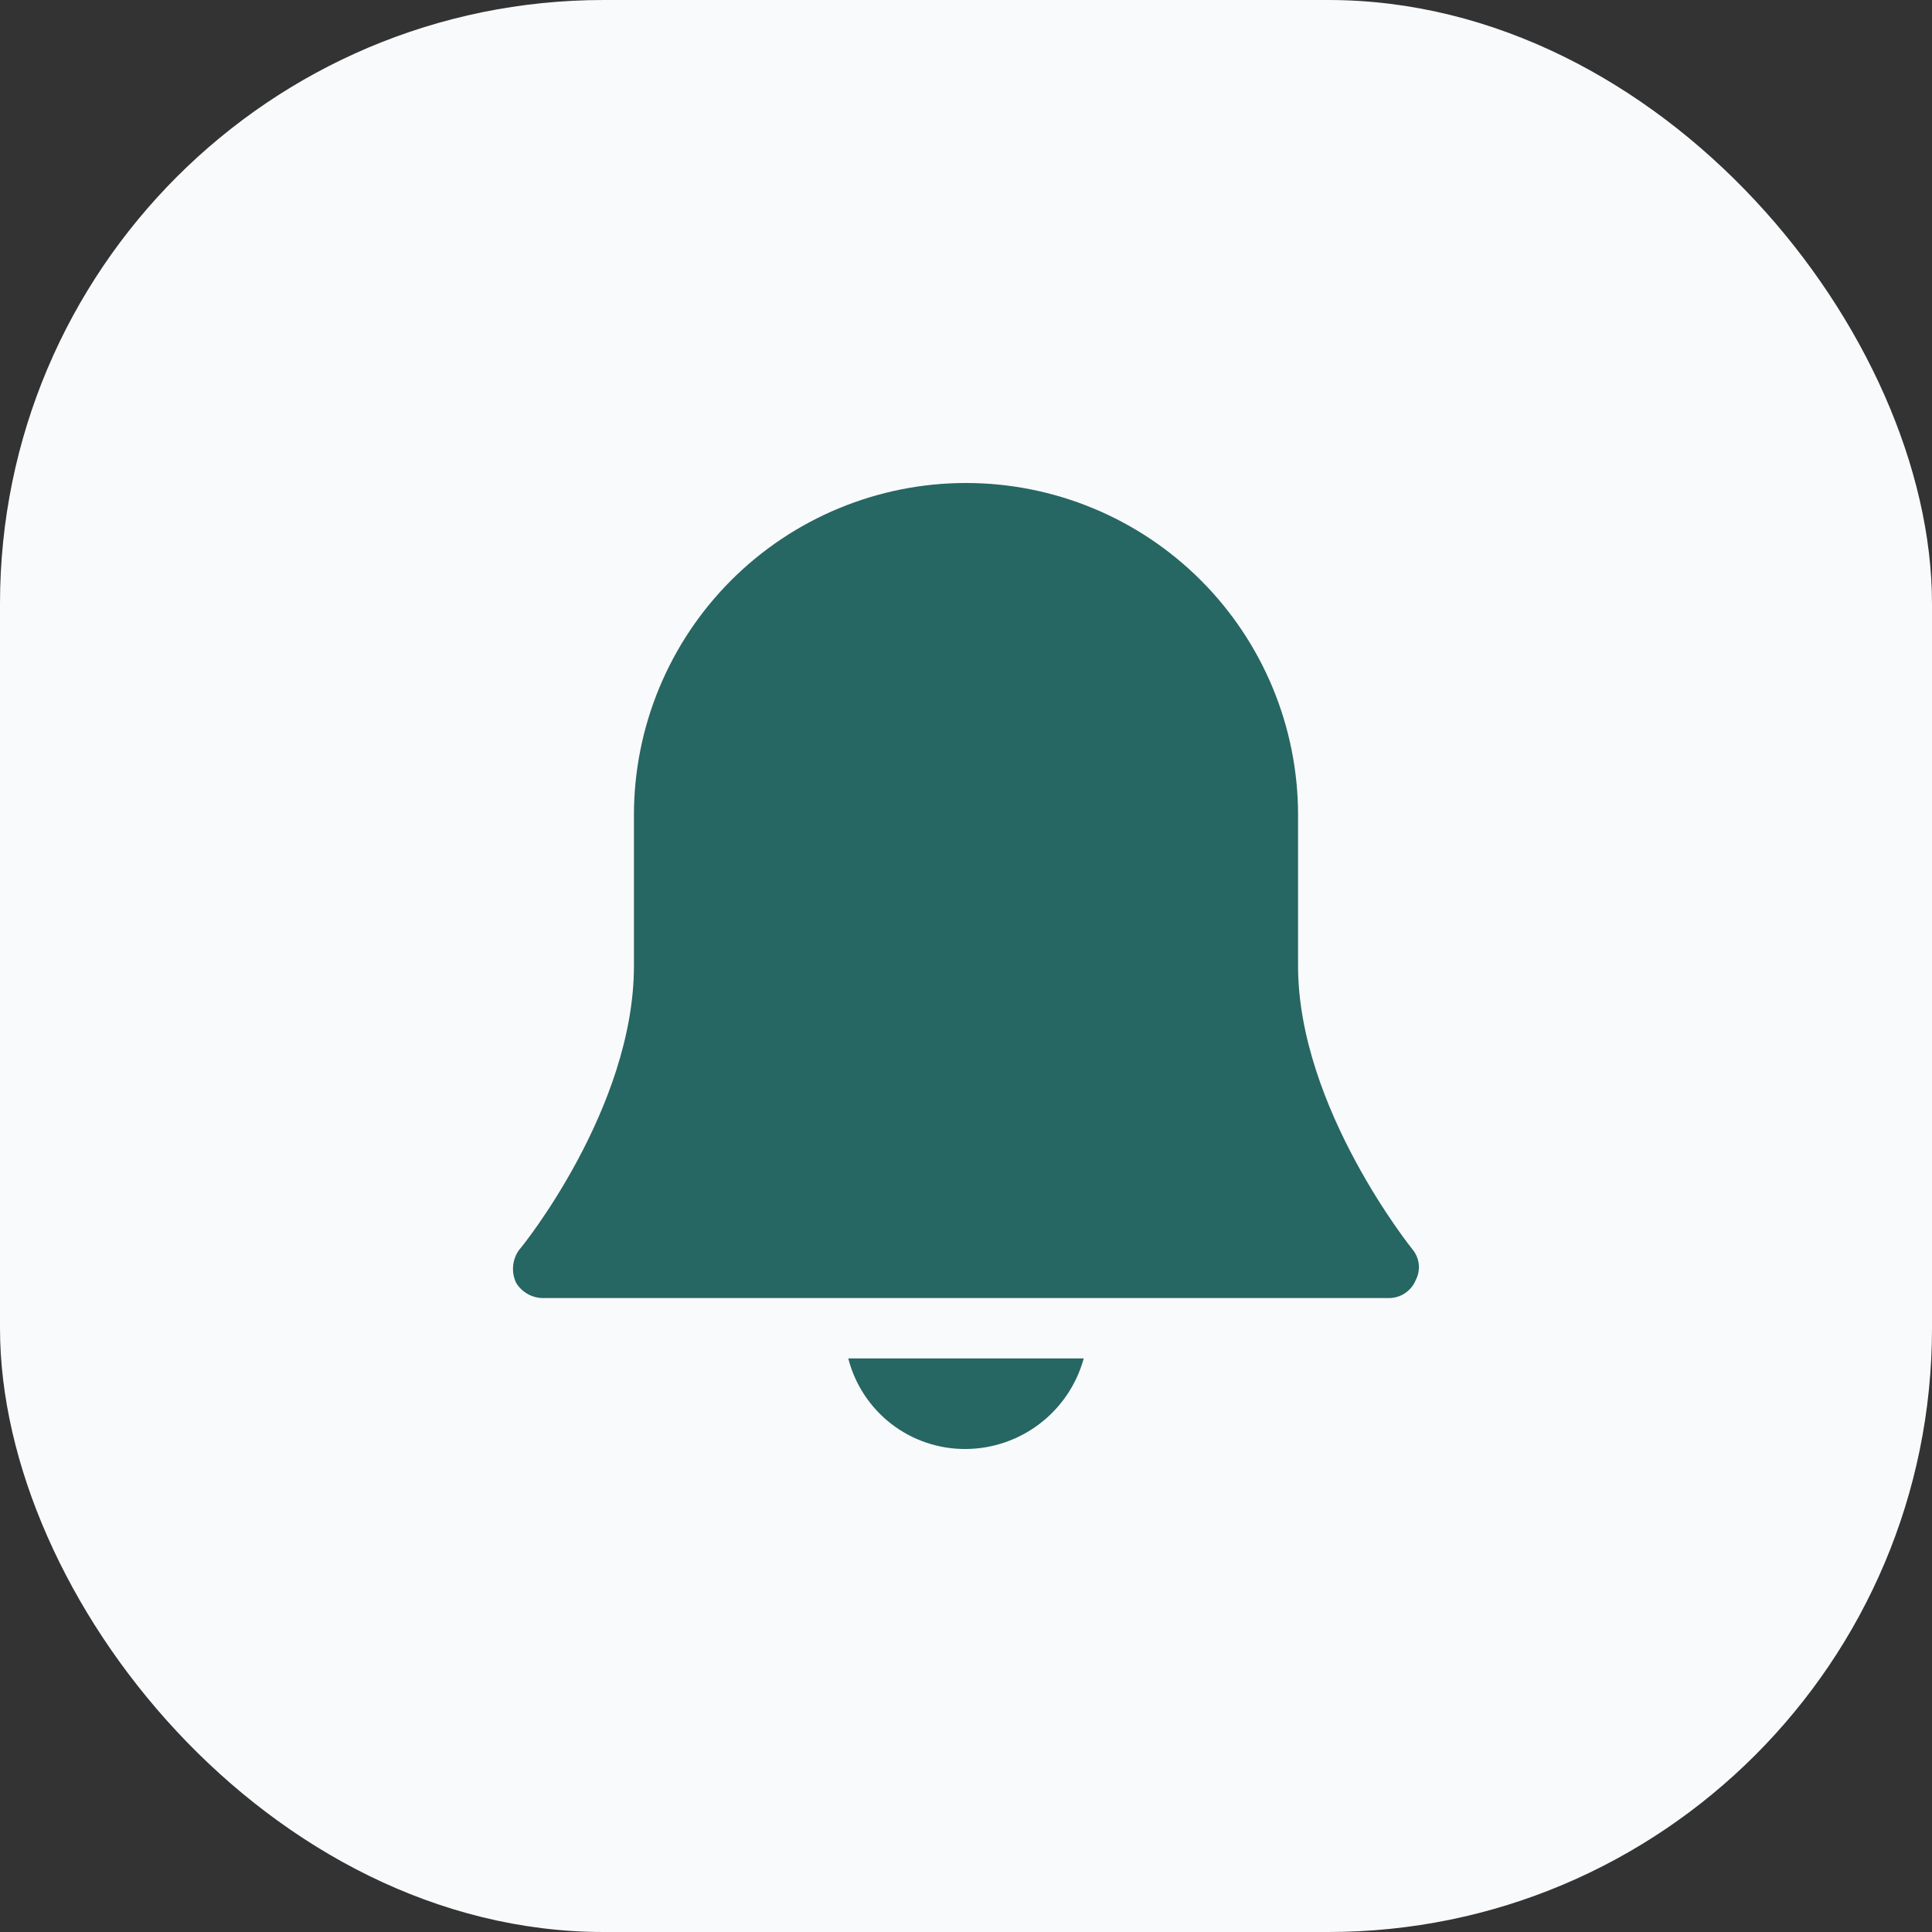
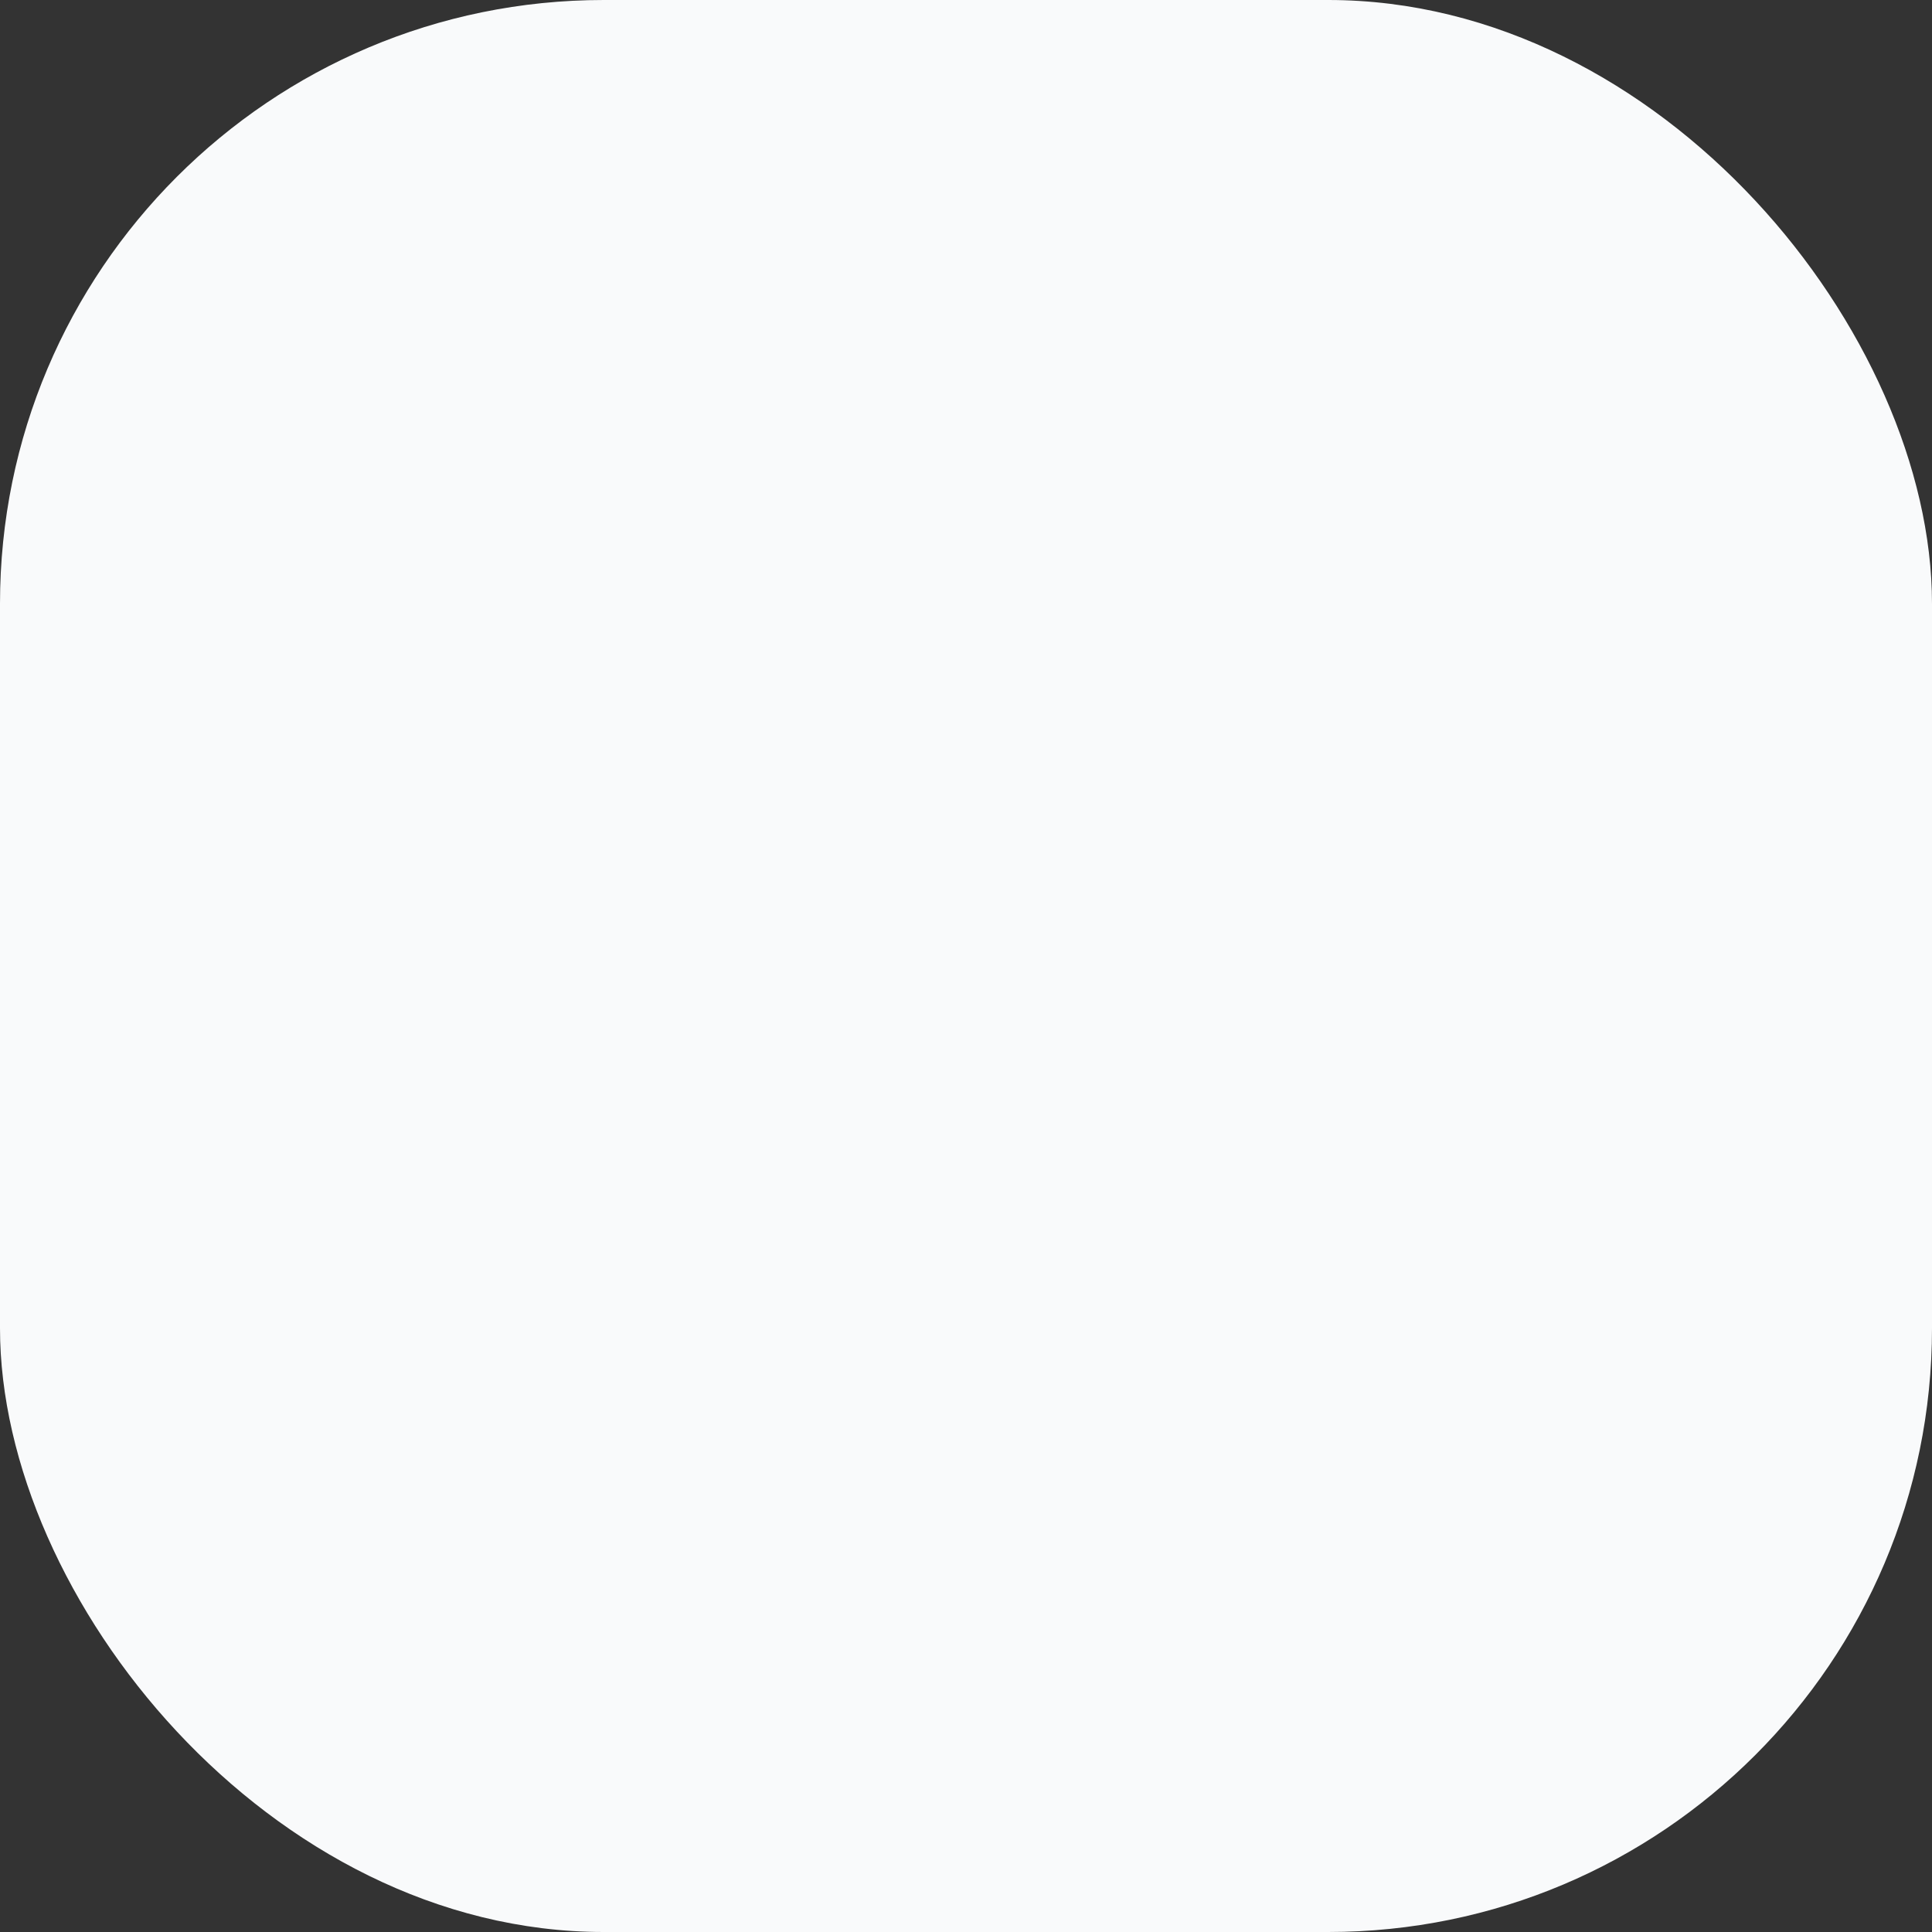
<svg xmlns="http://www.w3.org/2000/svg" width="64" height="64" viewBox="0 0 64 64" fill="none">
  <rect x="0" y="0" width="64" height="64" fill="#333333" stroke="none" />
  <rect width="64" height="64" rx="20" fill="#F9FAFB" />
  <g clip-path="url(#clip0_1611_35124)">
    <path d="M46.8 41.4C46.8 41.4 43 36.7 43 32V27C43 24.083 41.841 21.285 39.778 19.222C37.715 17.159 34.917 16 32 16C29.083 16 26.285 17.159 24.222 19.222C22.159 21.285 21 24.083 21 27V32C21 36.7 17.3 41.3 17.2 41.4C17.085 41.557 17.015 41.742 16.998 41.936C16.98 42.13 17.015 42.325 17.1 42.5C17.194 42.654 17.327 42.78 17.485 42.868C17.642 42.956 17.82 43.001 18 43H46C46.193 43.002 46.382 42.946 46.542 42.839C46.703 42.732 46.828 42.579 46.9 42.4C46.982 42.242 47.016 42.063 46.999 41.885C46.981 41.708 46.912 41.539 46.8 41.4Z" fill="#266663" />
-     <path d="M28.1 45C28.321 45.864 28.826 46.629 29.532 47.173C30.239 47.717 31.108 48.008 32 48C32.888 47.993 33.749 47.696 34.453 47.154C35.157 46.613 35.665 45.856 35.9 45H28.1Z" fill="#266663" />
+     <path d="M28.1 45C28.321 45.864 28.826 46.629 29.532 47.173C30.239 47.717 31.108 48.008 32 48C32.888 47.993 33.749 47.696 34.453 47.154C35.157 46.613 35.665 45.856 35.9 45H28.1" fill="#266663" />
  </g>
  <defs>
    <clipPath id="clip0_1611_35124">
-       <rect width="32" height="32" fill="white" transform="translate(16 16)" />
-     </clipPath>
+       </clipPath>
  </defs>
</svg>